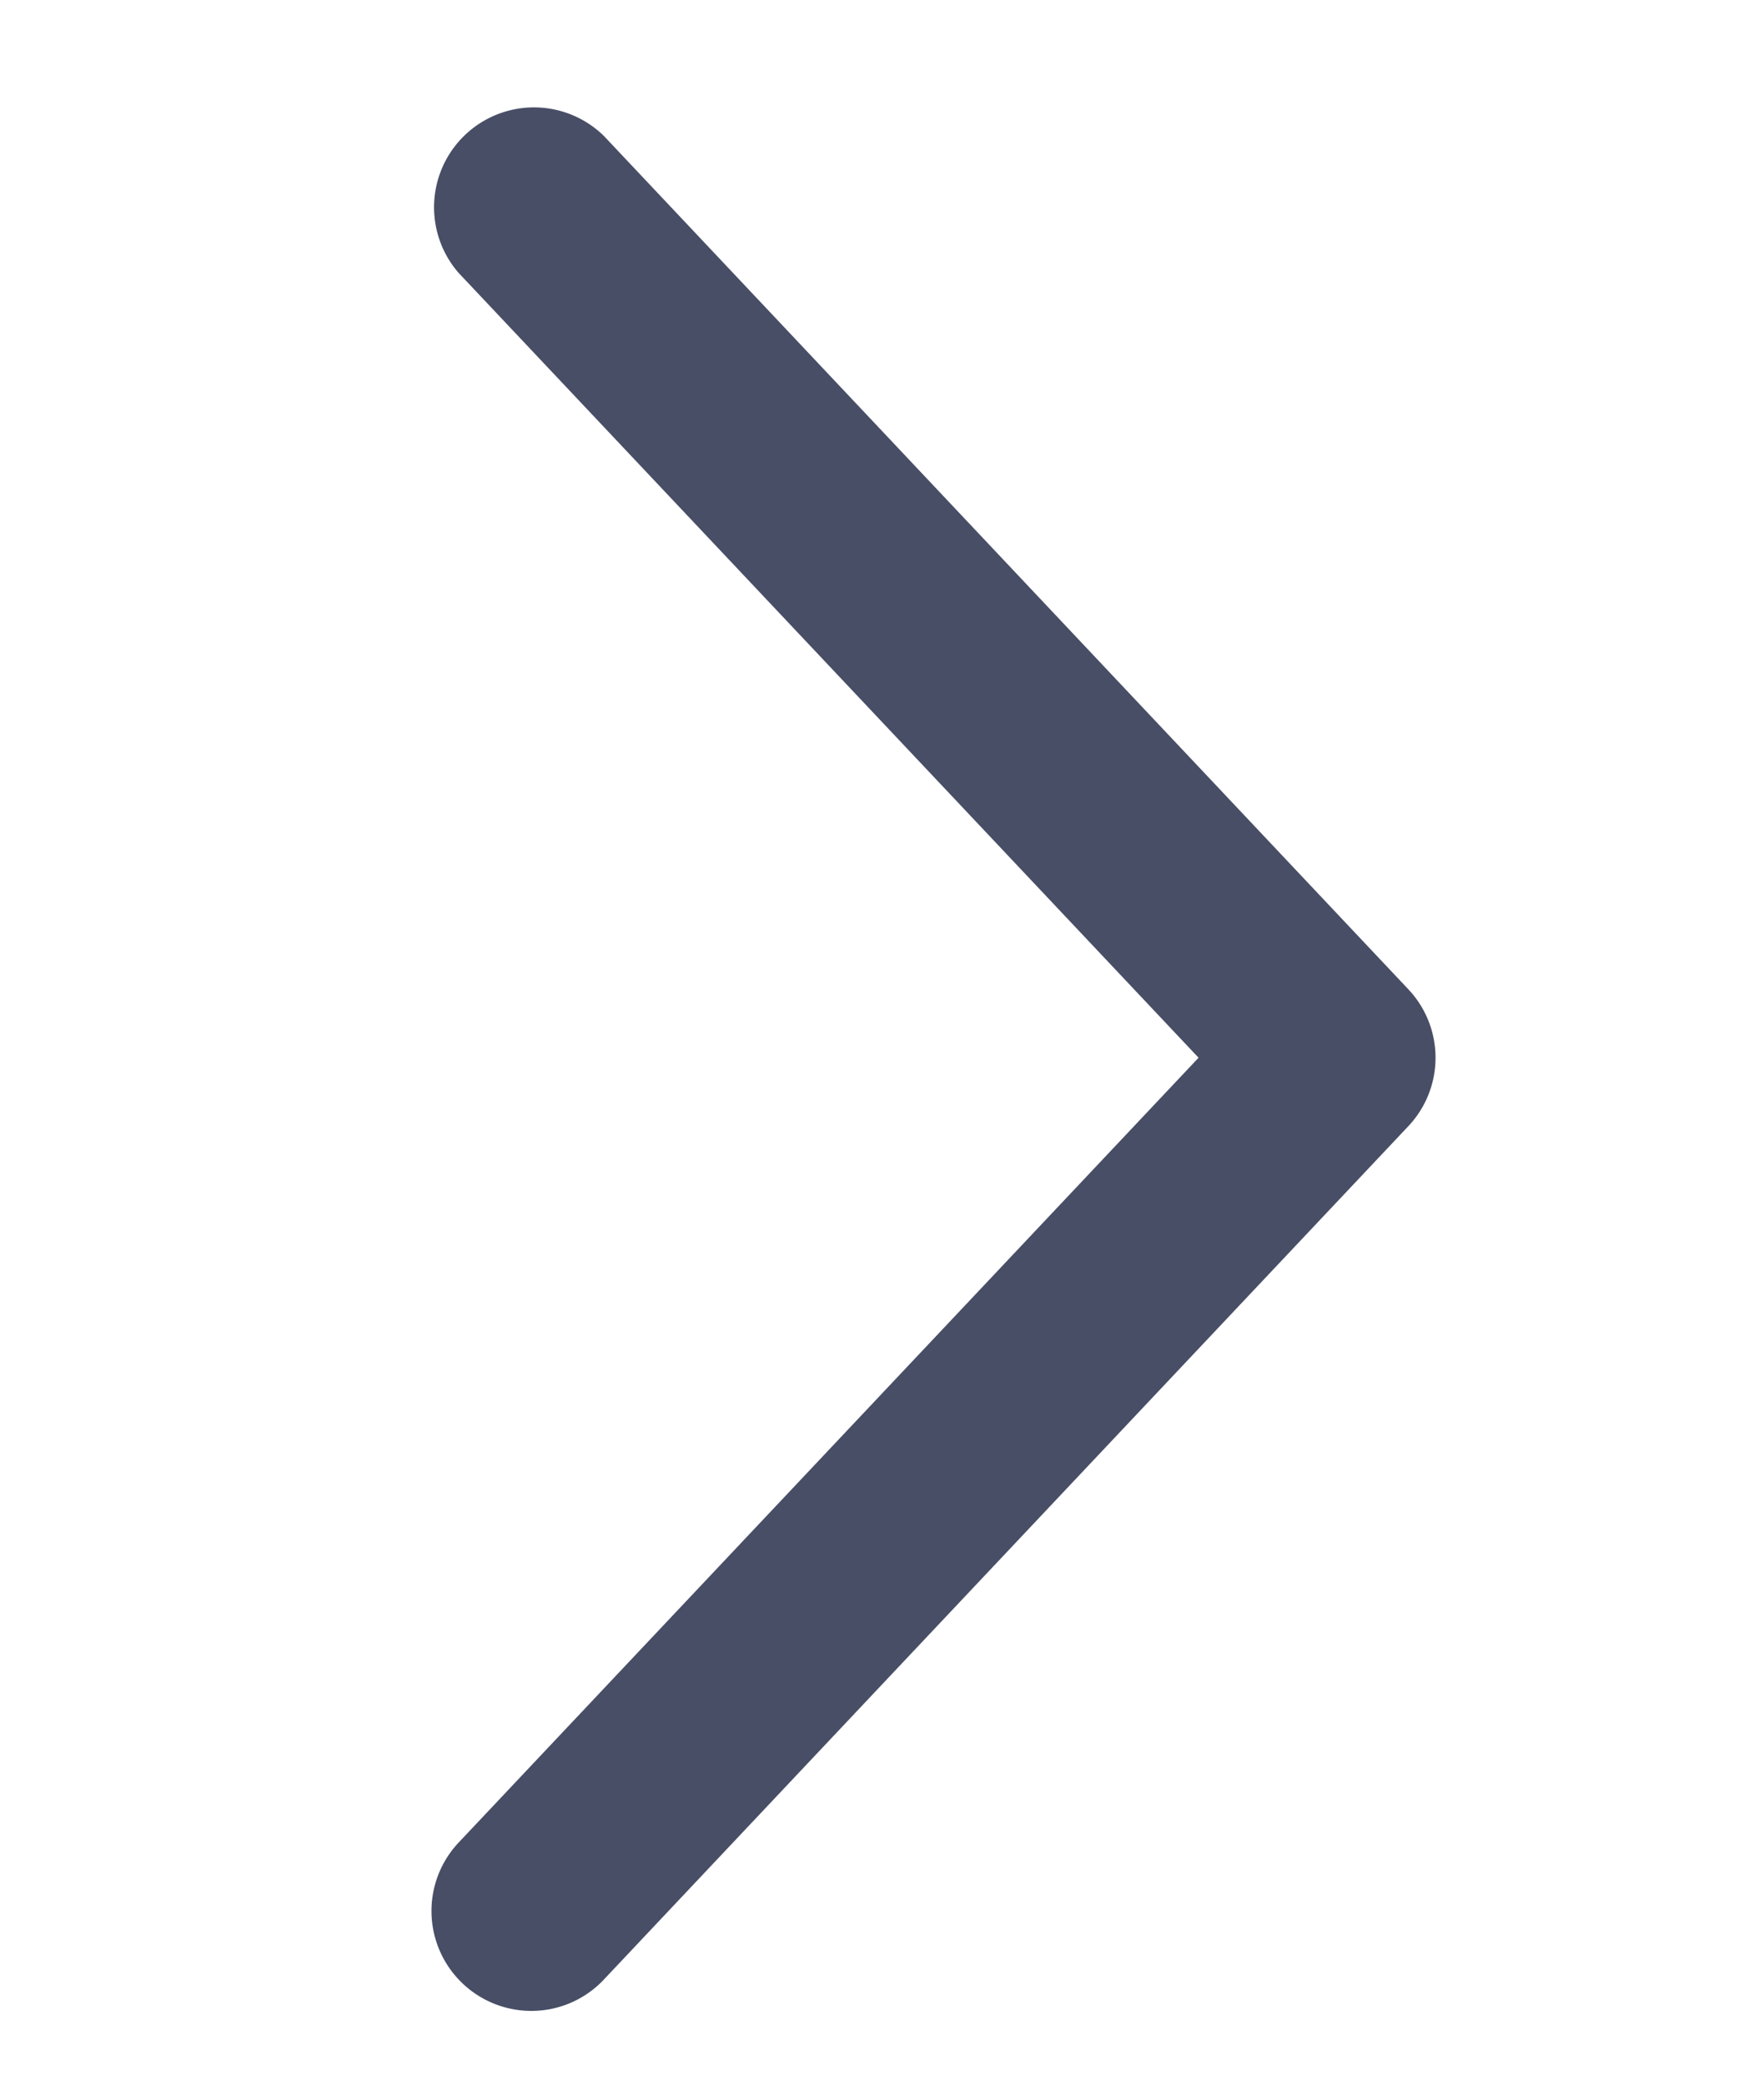
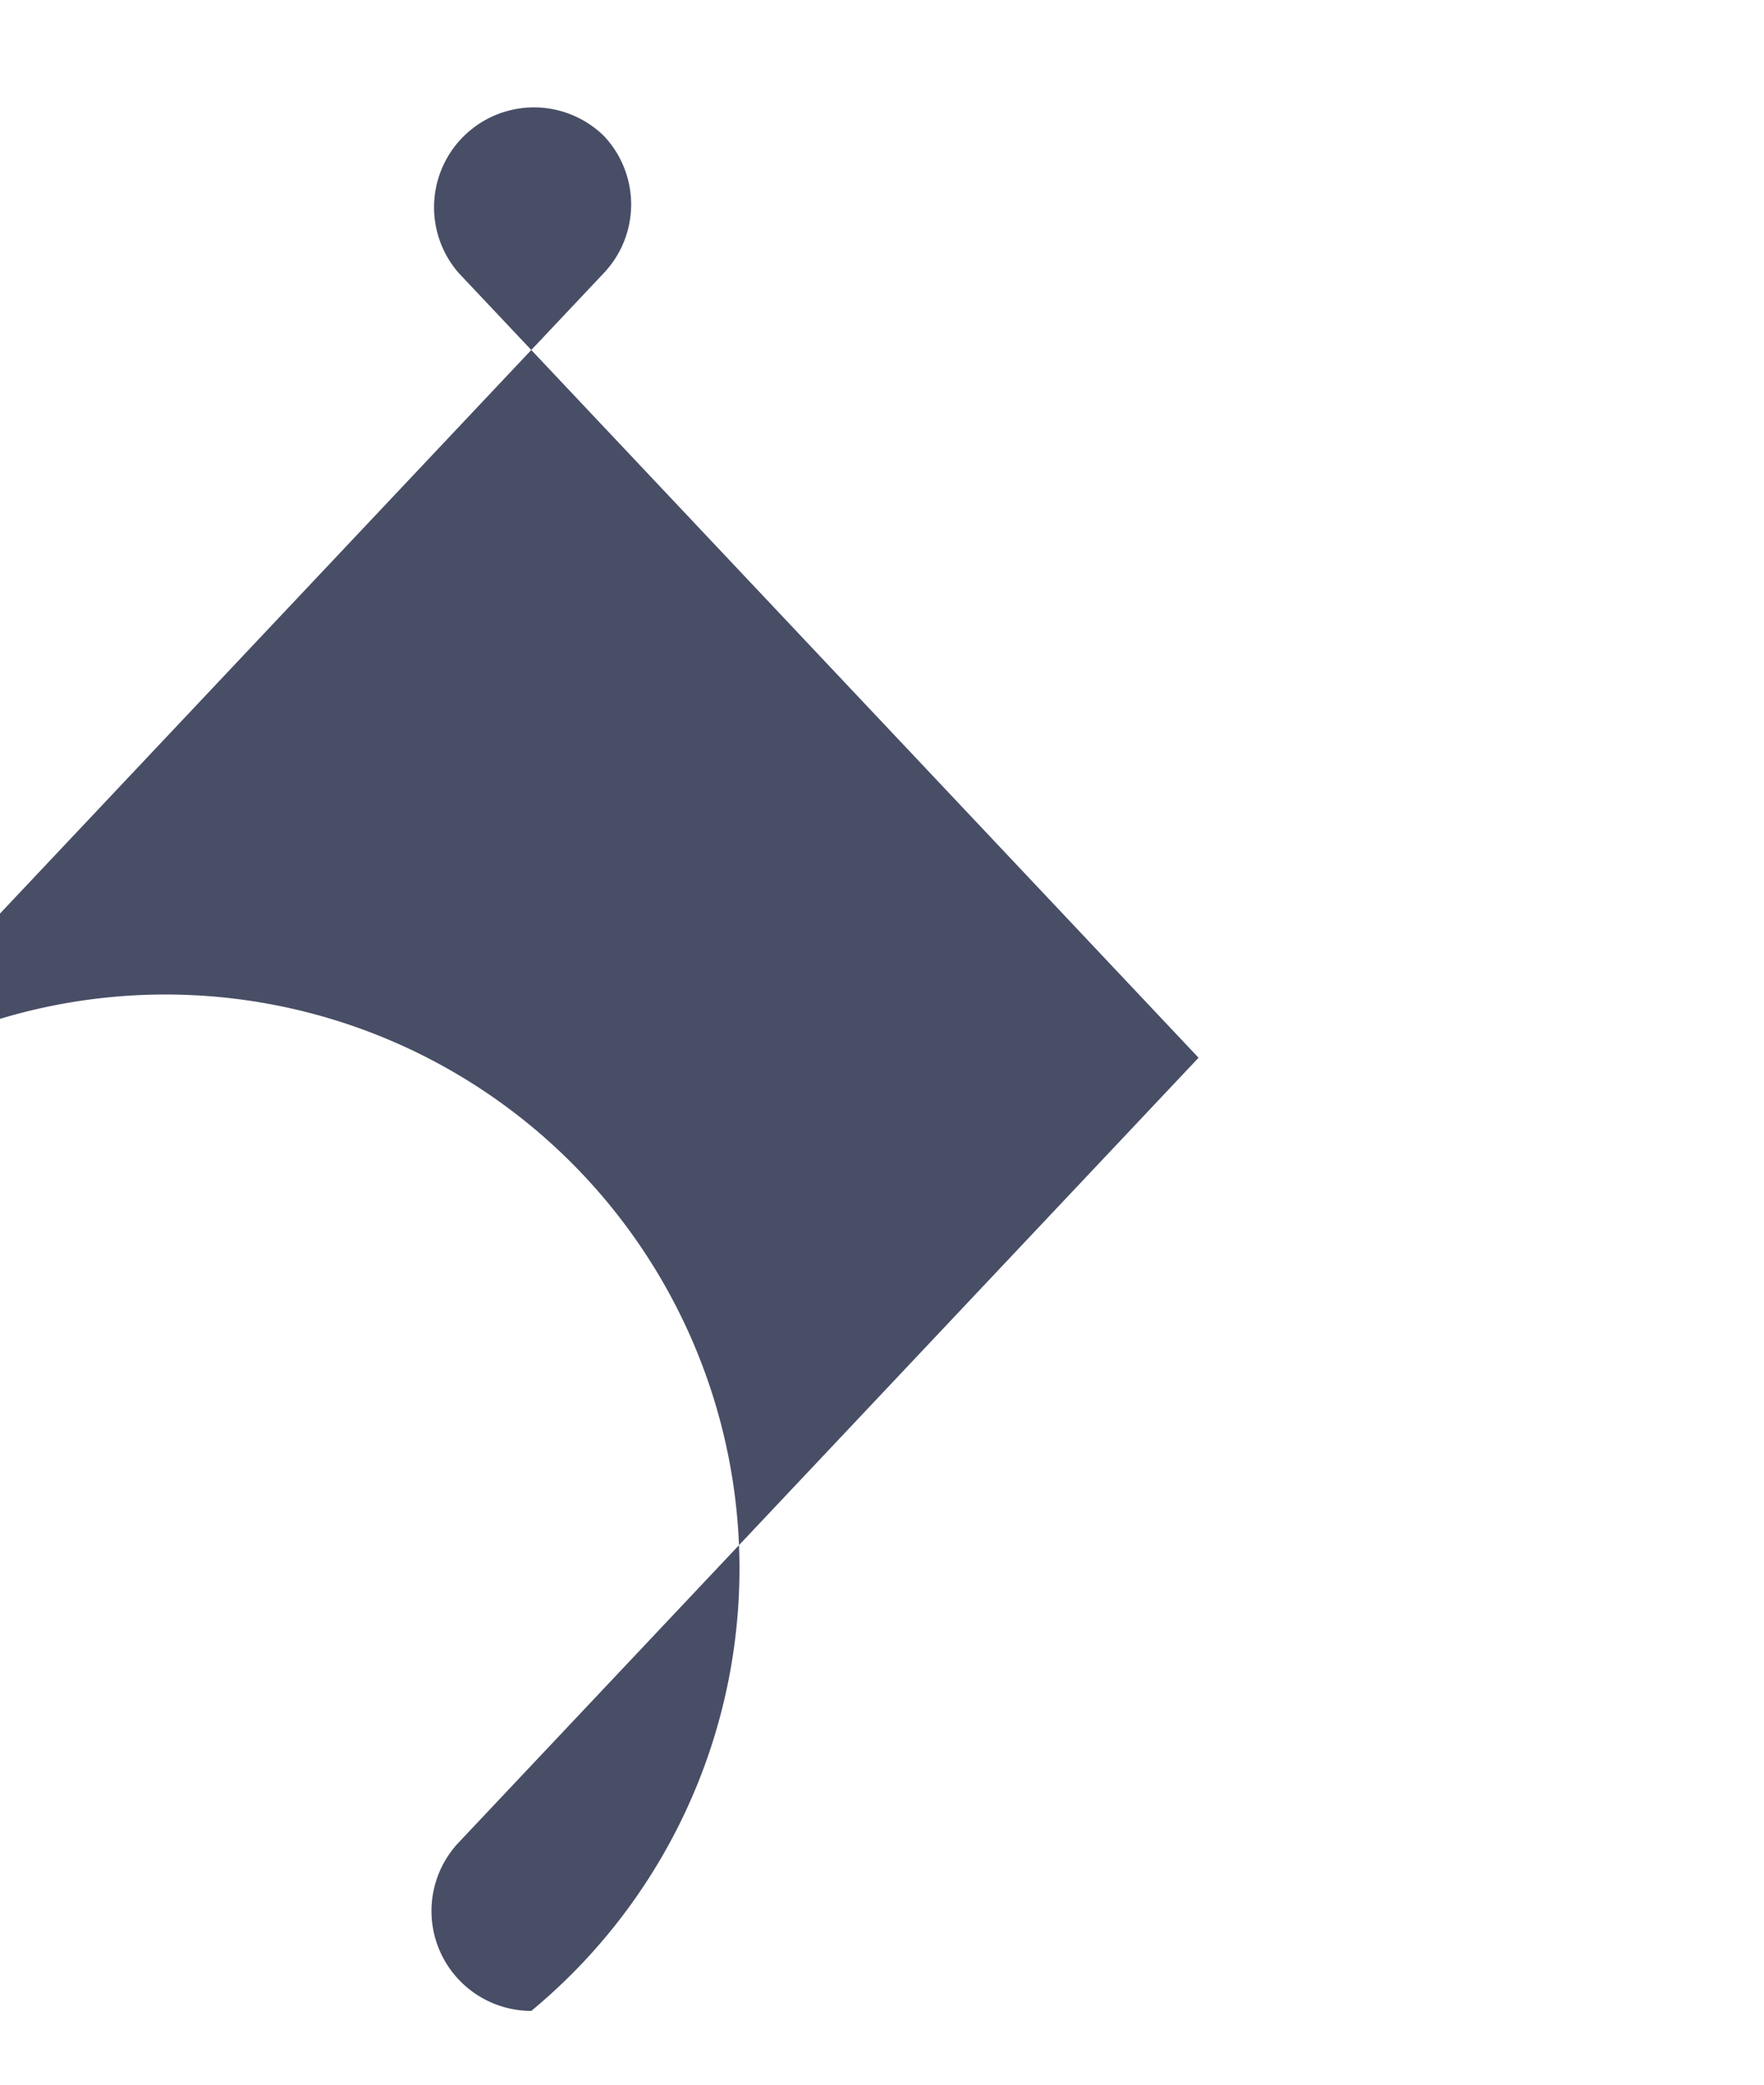
<svg xmlns="http://www.w3.org/2000/svg" width="11" height="13" viewBox="0 0 11 13">
  <g id="그룹_3716" data-name="그룹 3716" transform="translate(-596.541 -93.092)">
-     <rect id="사각형_3346" data-name="사각형 3346" width="11" height="13" transform="translate(596.541 93.092)" fill="none" />
    <g id="그룹_3715" data-name="그룹 3715" transform="translate(599.231 93.744)">
      <g id="그룹_3714" data-name="그룹 3714">
-         <path id="패스_17063" data-name="패스 17063" d="M282.42,409.221a.623.623,0,0,1-.453-1.05l4.614-4.894-4.614-4.894a.623.623,0,0,1,.906-.854l5.016,5.321a.622.622,0,0,1,0,.854l-5.016,5.321A.62.62,0,0,1,282.42,409.221Z" transform="translate(-281.797 -397.333)" fill="#484e66" />
+         <path id="패스_17063" data-name="패스 17063" d="M282.42,409.221a.623.623,0,0,1-.453-1.05l4.614-4.894-4.614-4.894a.623.623,0,0,1,.906-.854a.622.622,0,0,1,0,.854l-5.016,5.321A.62.62,0,0,1,282.42,409.221Z" transform="translate(-281.797 -397.333)" fill="#484e66" />
      </g>
    </g>
  </g>
</svg>